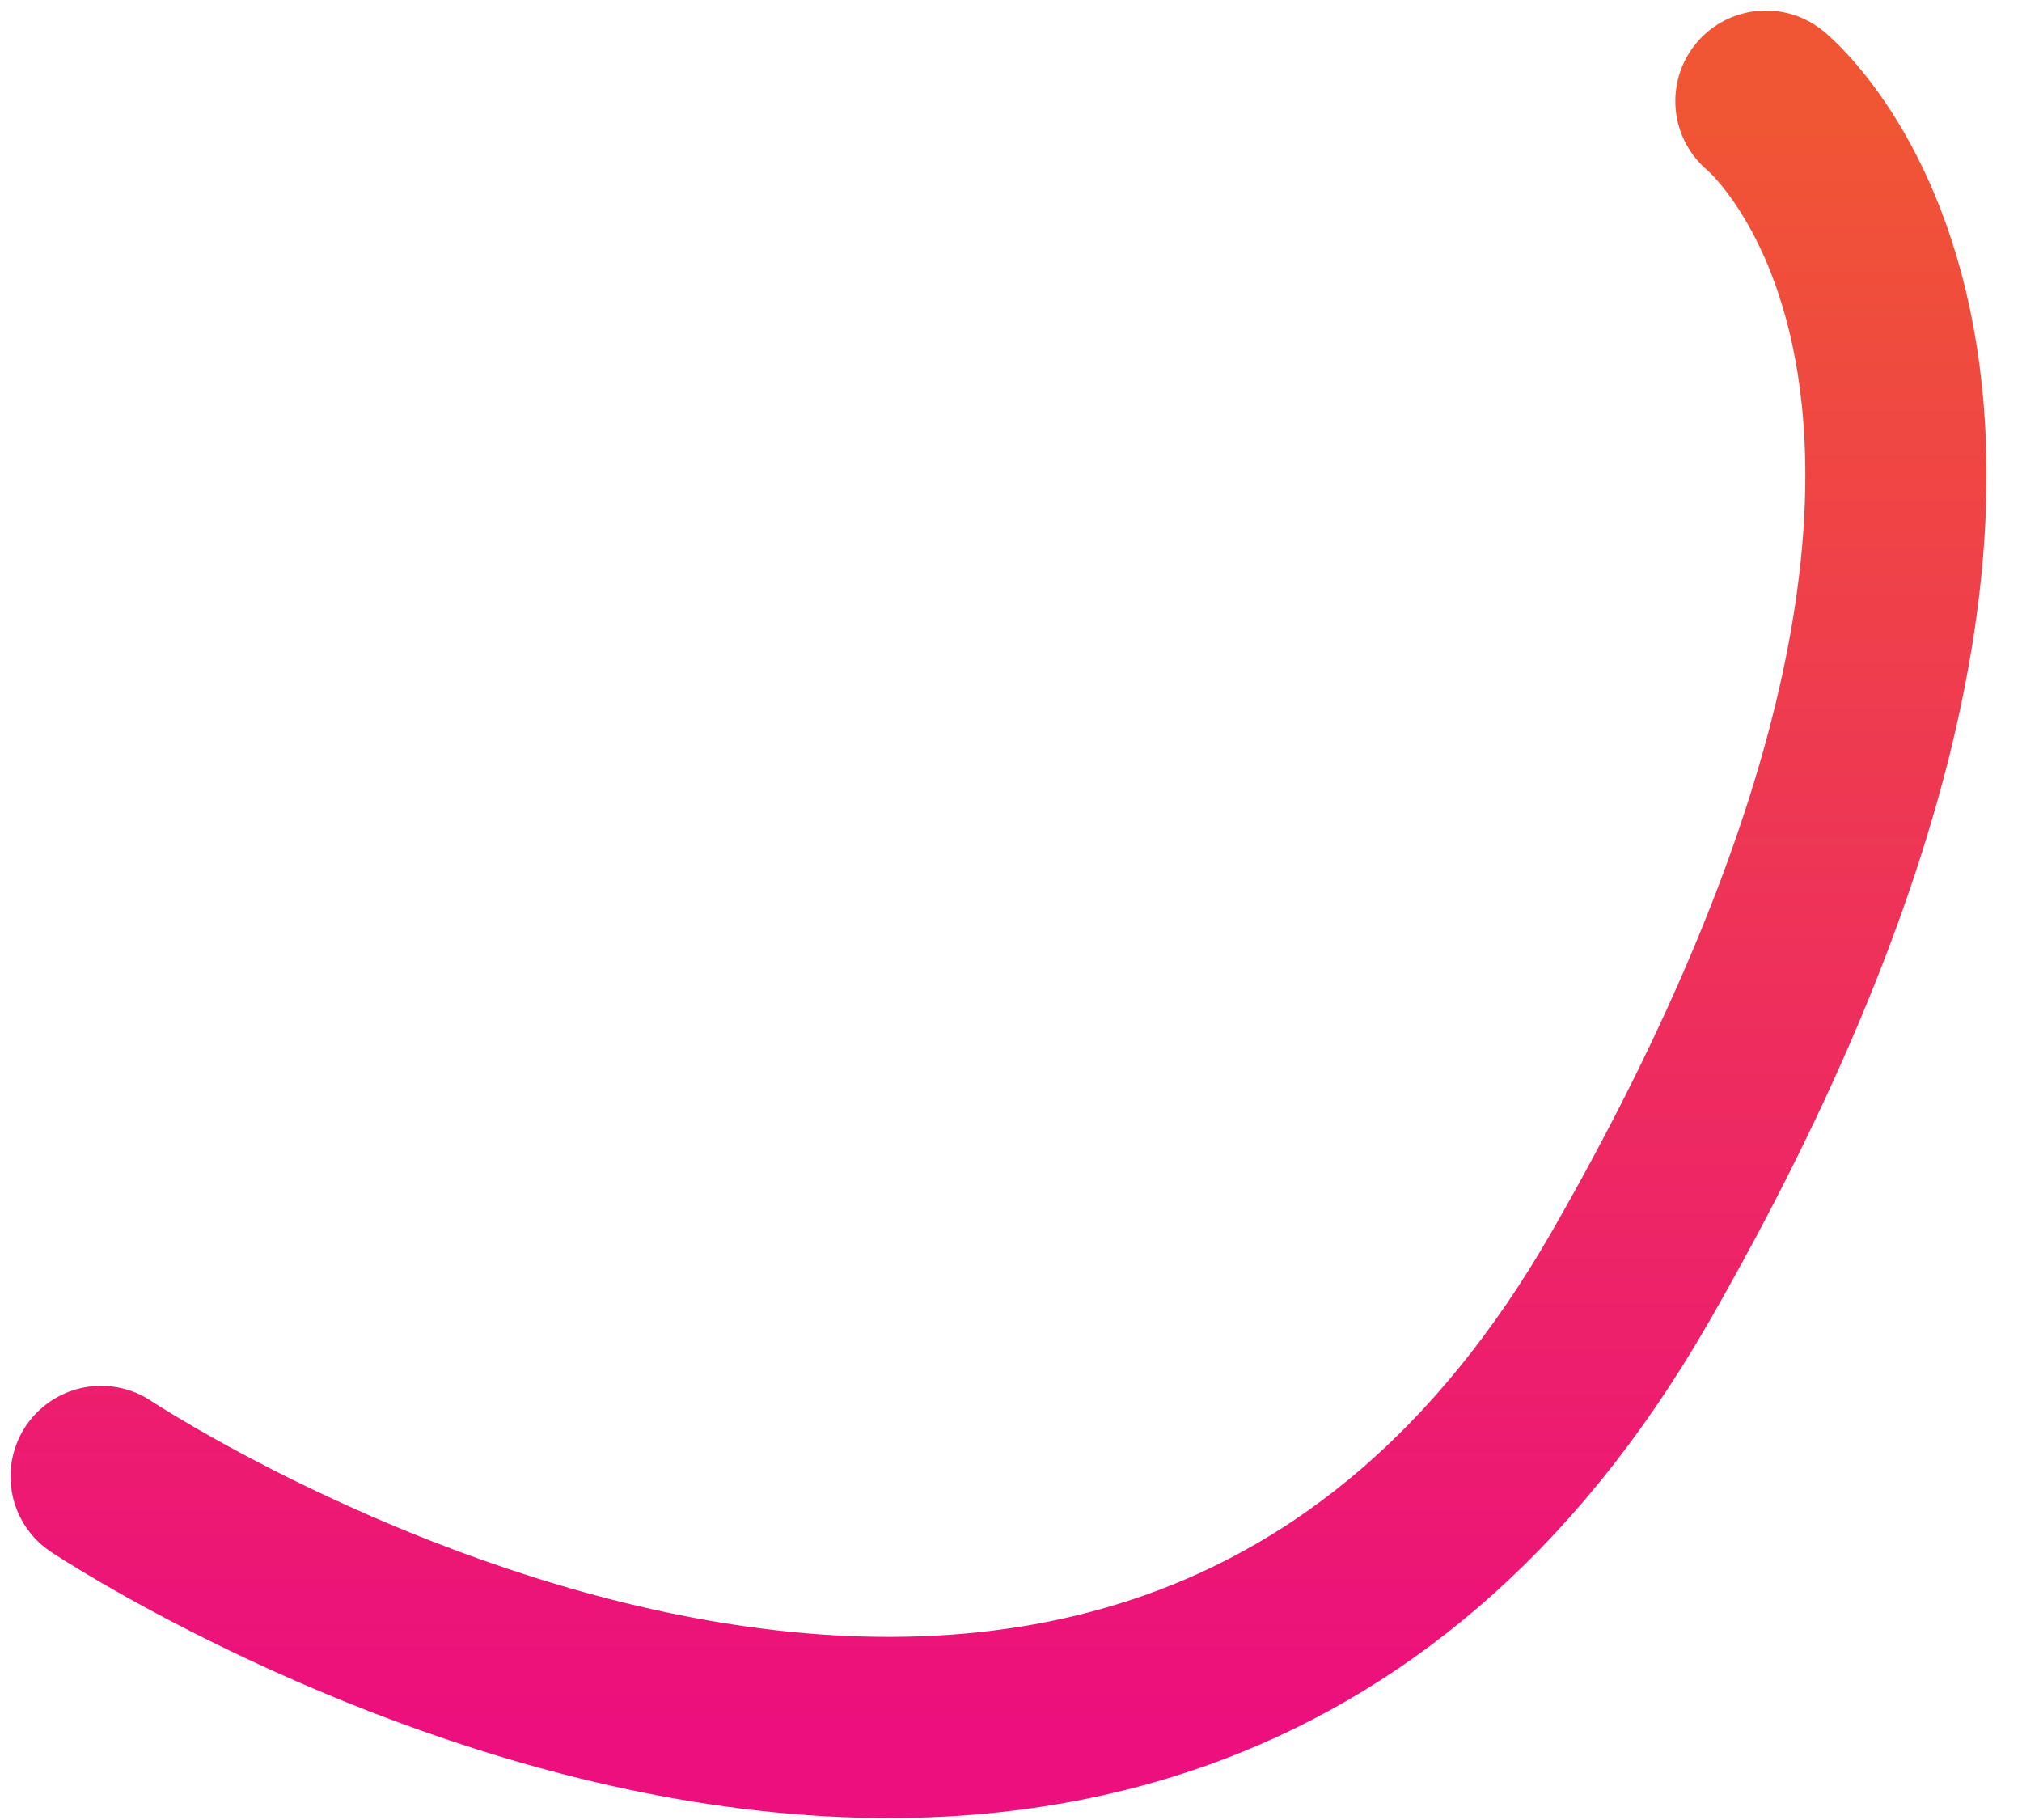
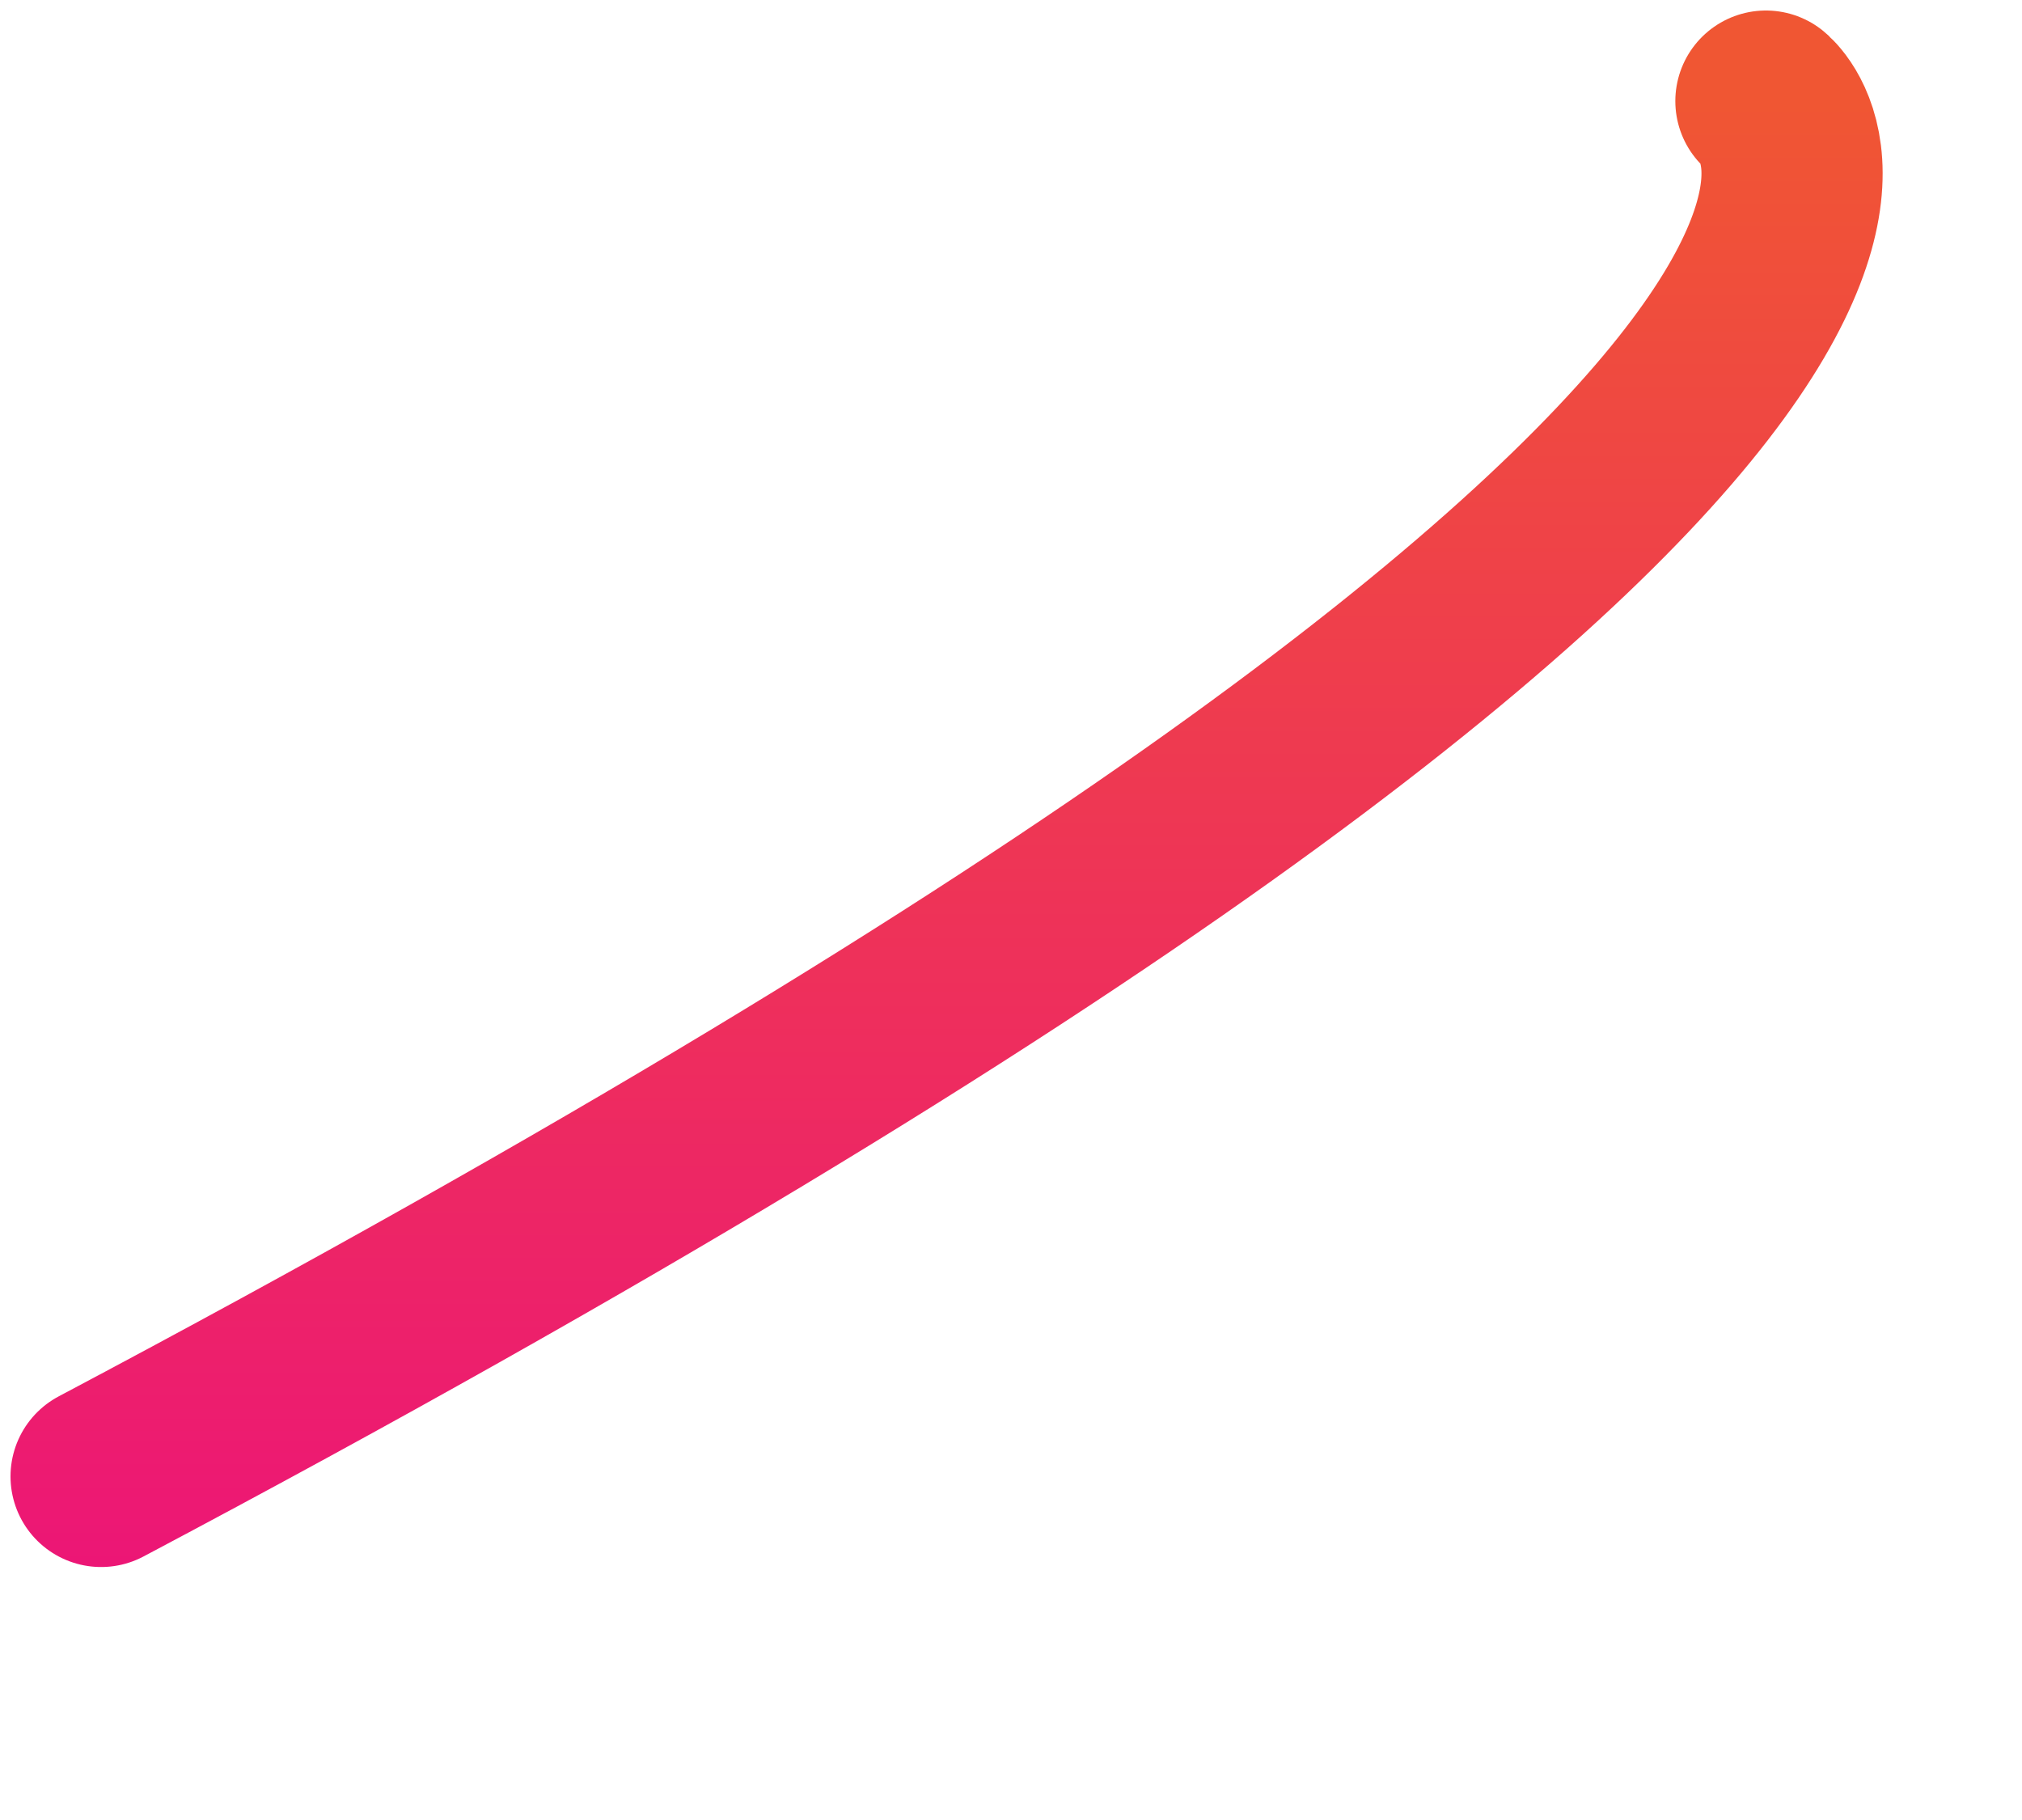
<svg xmlns="http://www.w3.org/2000/svg" fill="none" height="100%" overflow="visible" preserveAspectRatio="none" style="display: block;" viewBox="0 0 20 18" width="100%">
-   <path d="M1 14.602C1 14.602 11.125 21.329 16.12 12.638C21.116 3.946 17.467 1 17.467 1" id="Vector" stroke="url(#paint0_linear_0_2501)" stroke-linecap="round" stroke-width="1.792" />
+   <path d="M1 14.602C21.116 3.946 17.467 1 17.467 1" id="Vector" stroke="url(#paint0_linear_0_2501)" stroke-linecap="round" stroke-width="1.792" />
  <defs>
    <linearGradient gradientUnits="userSpaceOnUse" id="paint0_linear_0_2501" x1="9.876" x2="9.876" y1="1" y2="17.085">
      <stop stop-color="#F05633" />
      <stop offset="1" stop-color="#EC0F7D" />
    </linearGradient>
  </defs>
</svg>